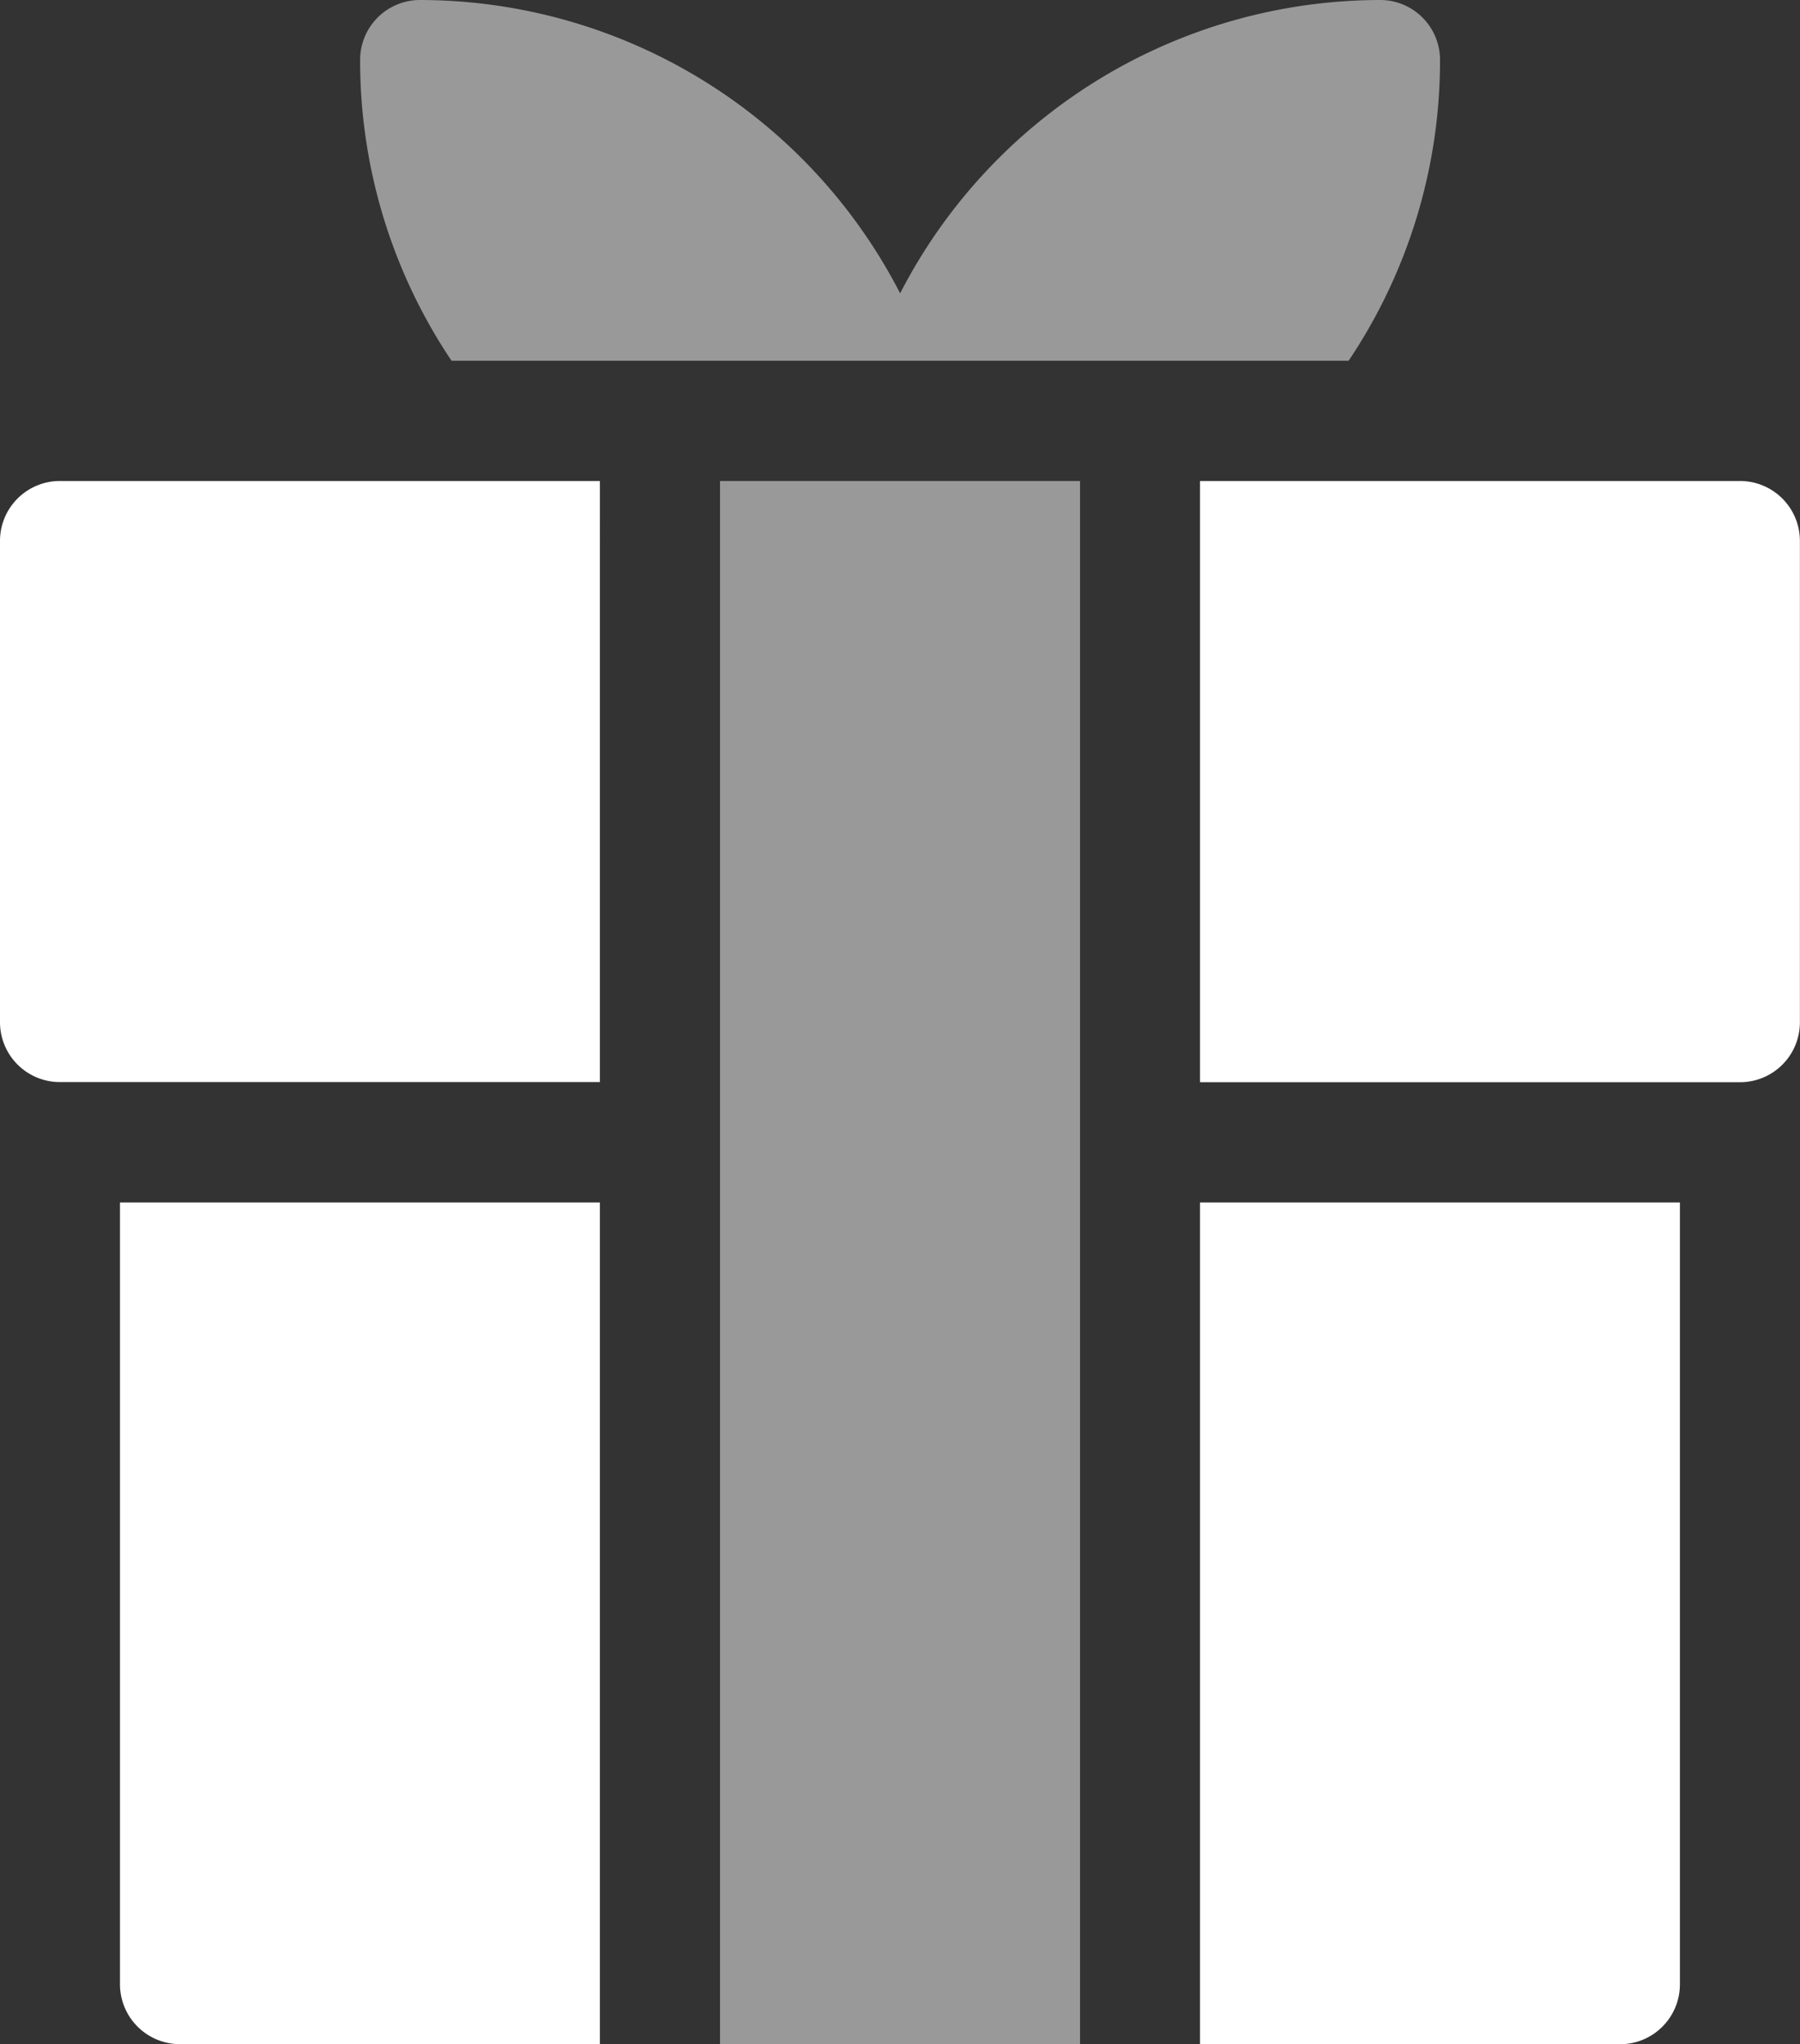
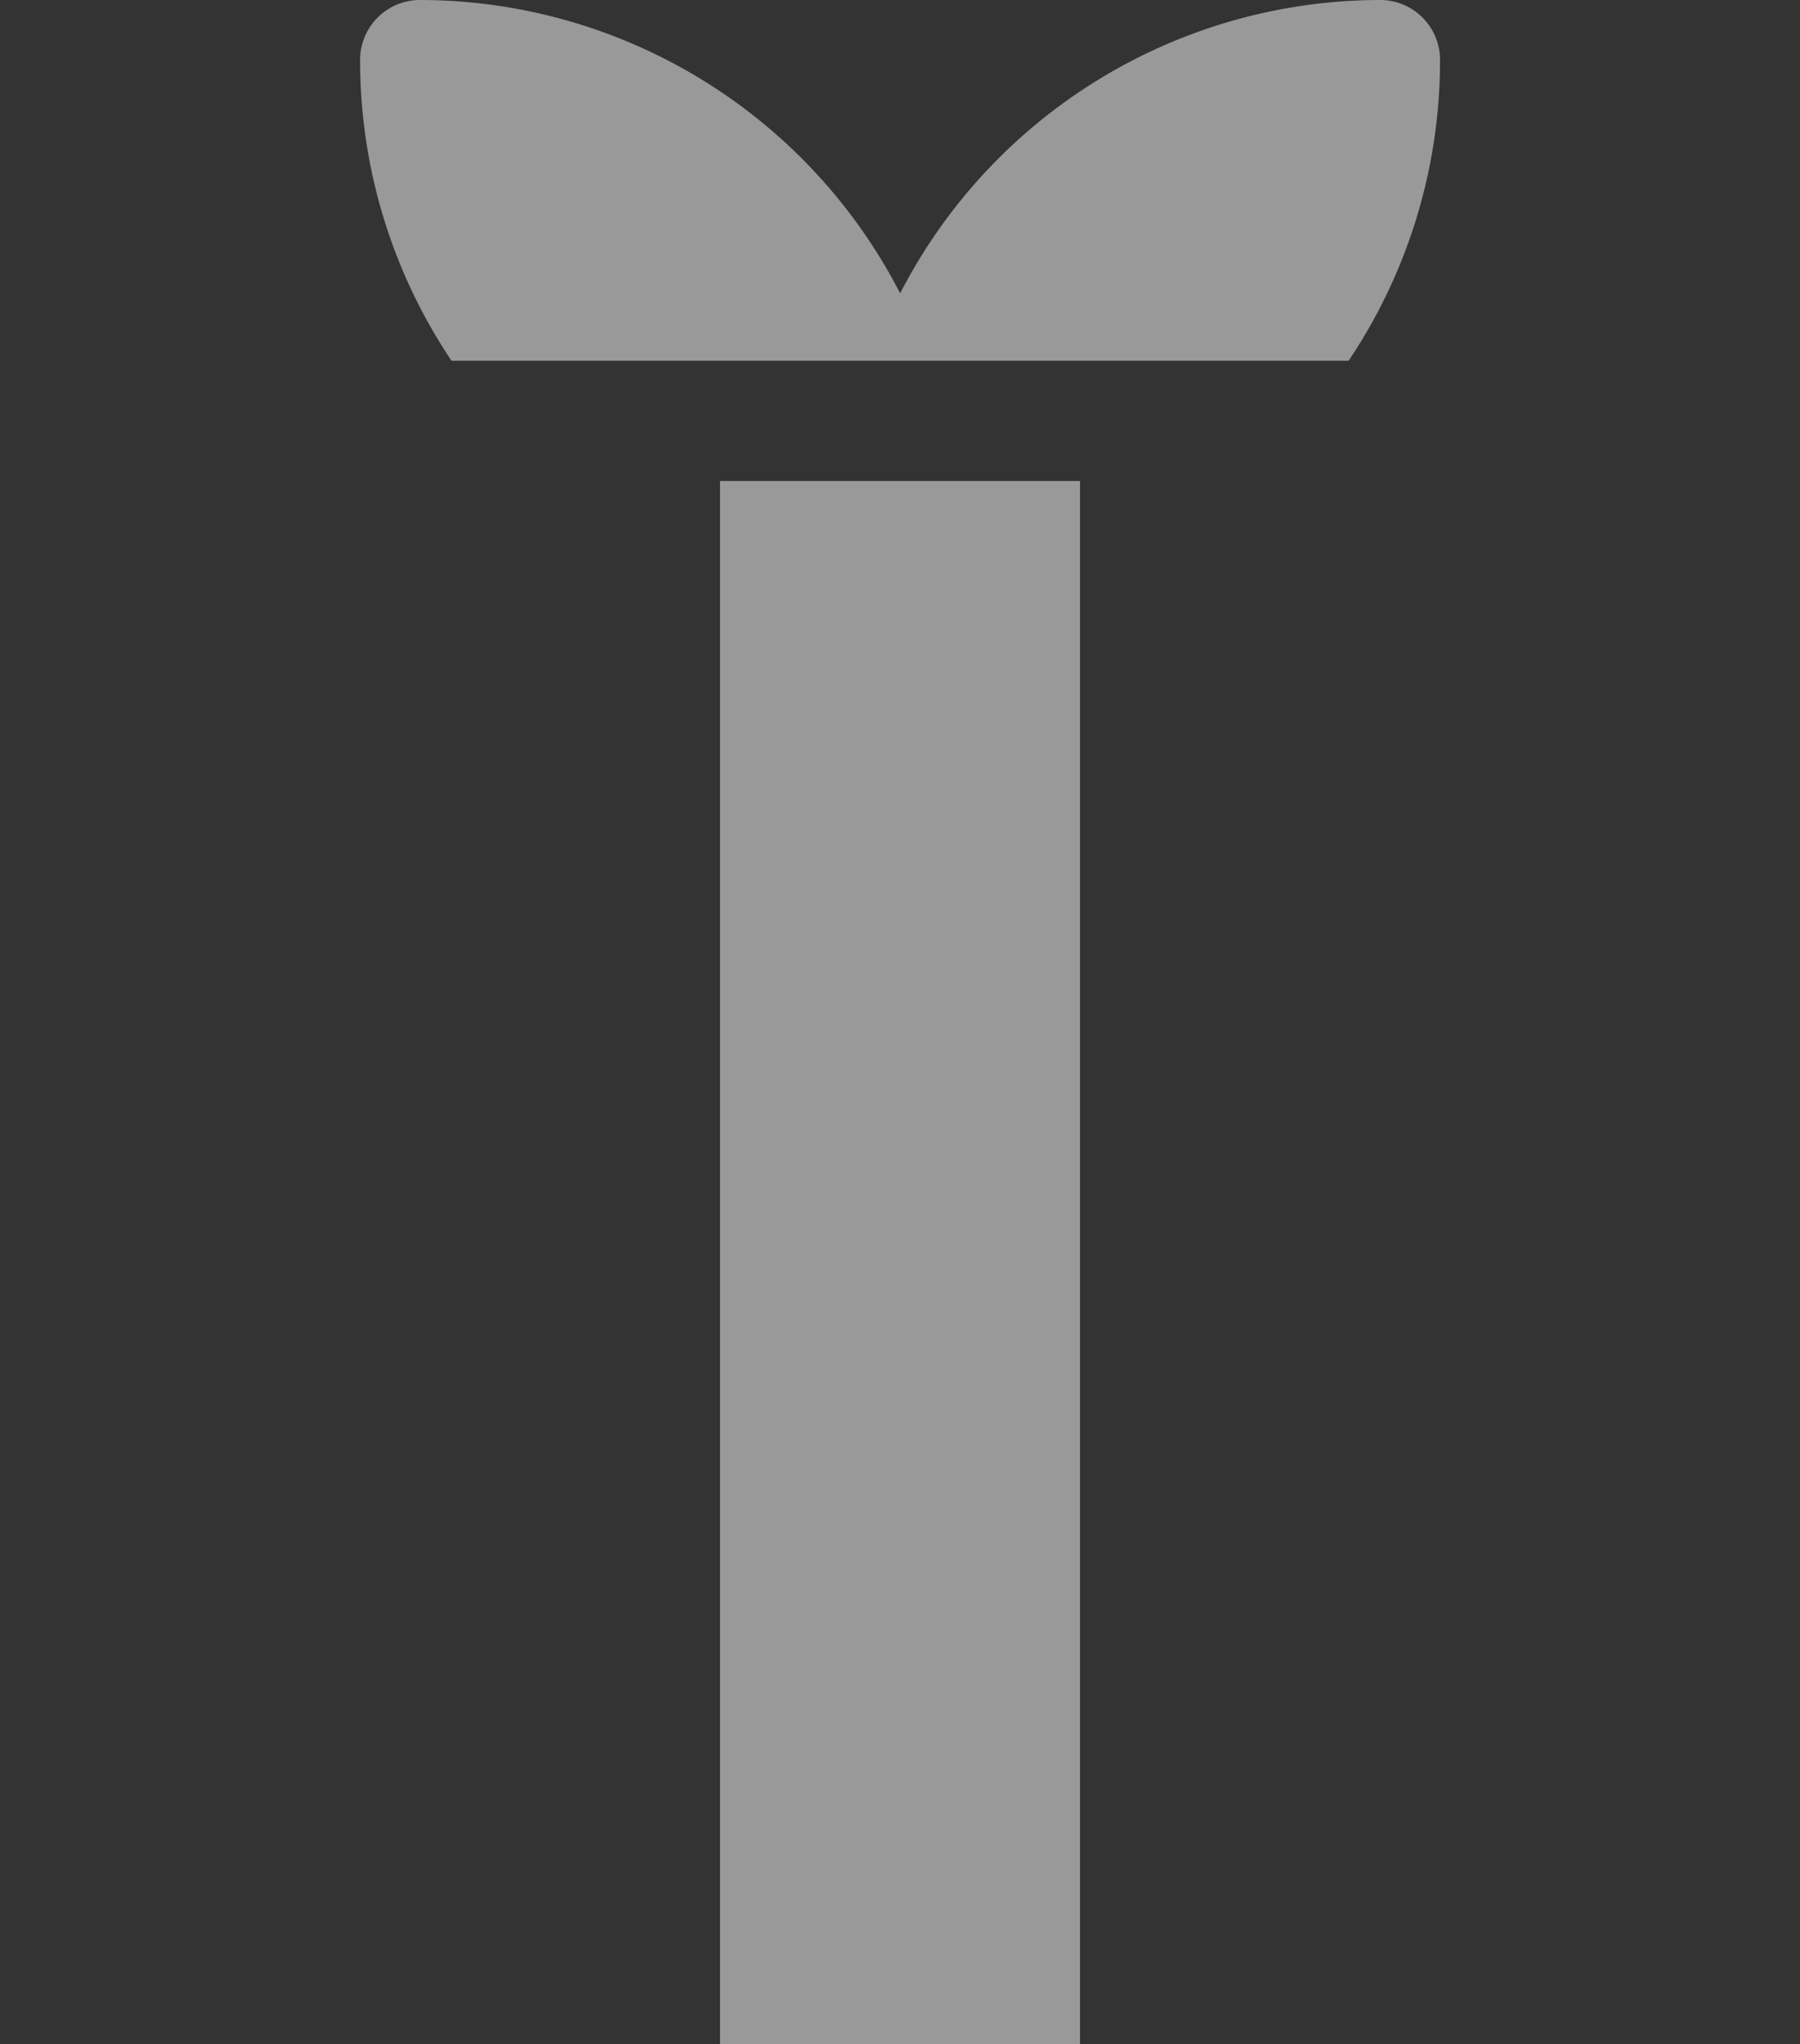
<svg xmlns="http://www.w3.org/2000/svg" width="51.094" height="58.009" viewBox="0 0 51.094 58.009">
  <rect x="0" y="0" width="51.094" height="58.009" fill="#333333" stroke="none" />
  <defs>
    <style>.a,.b{fill:#fff;}.b{opacity:0.5;}</style>
  </defs>
-   <path class="a" d="M157.063,163.009h11.922a1.7,1.7,0,0,0,1.7-1.706v-22.18H157.063v23.886ZM126.406,161.3a1.7,1.7,0,0,0,1.7,1.706h11.922V139.123H126.406V161.3ZM123,120.355V134a1.7,1.7,0,0,0,1.7,1.706h15.328V118.649H124.7a1.7,1.7,0,0,0-1.7,1.706Zm49.391-1.706H157.063v17.061h15.328a1.7,1.7,0,0,0,1.7-1.706V120.355a1.7,1.7,0,0,0-1.7-1.706Z" transform="translate(-123 -105)" />
  <path class="b" d="M143.438,163.009h10.219v-44.36H143.438Zm17.843-47.772a15.281,15.281,0,0,0,2.595-8.531,1.7,1.7,0,0,0-1.7-1.706,15.342,15.342,0,0,0-13.625,8.324A15.342,15.342,0,0,0,134.922,105a1.7,1.7,0,0,0-1.7,1.706,15.281,15.281,0,0,0,2.595,8.531Z" transform="translate(-123 -105)" />
</svg>